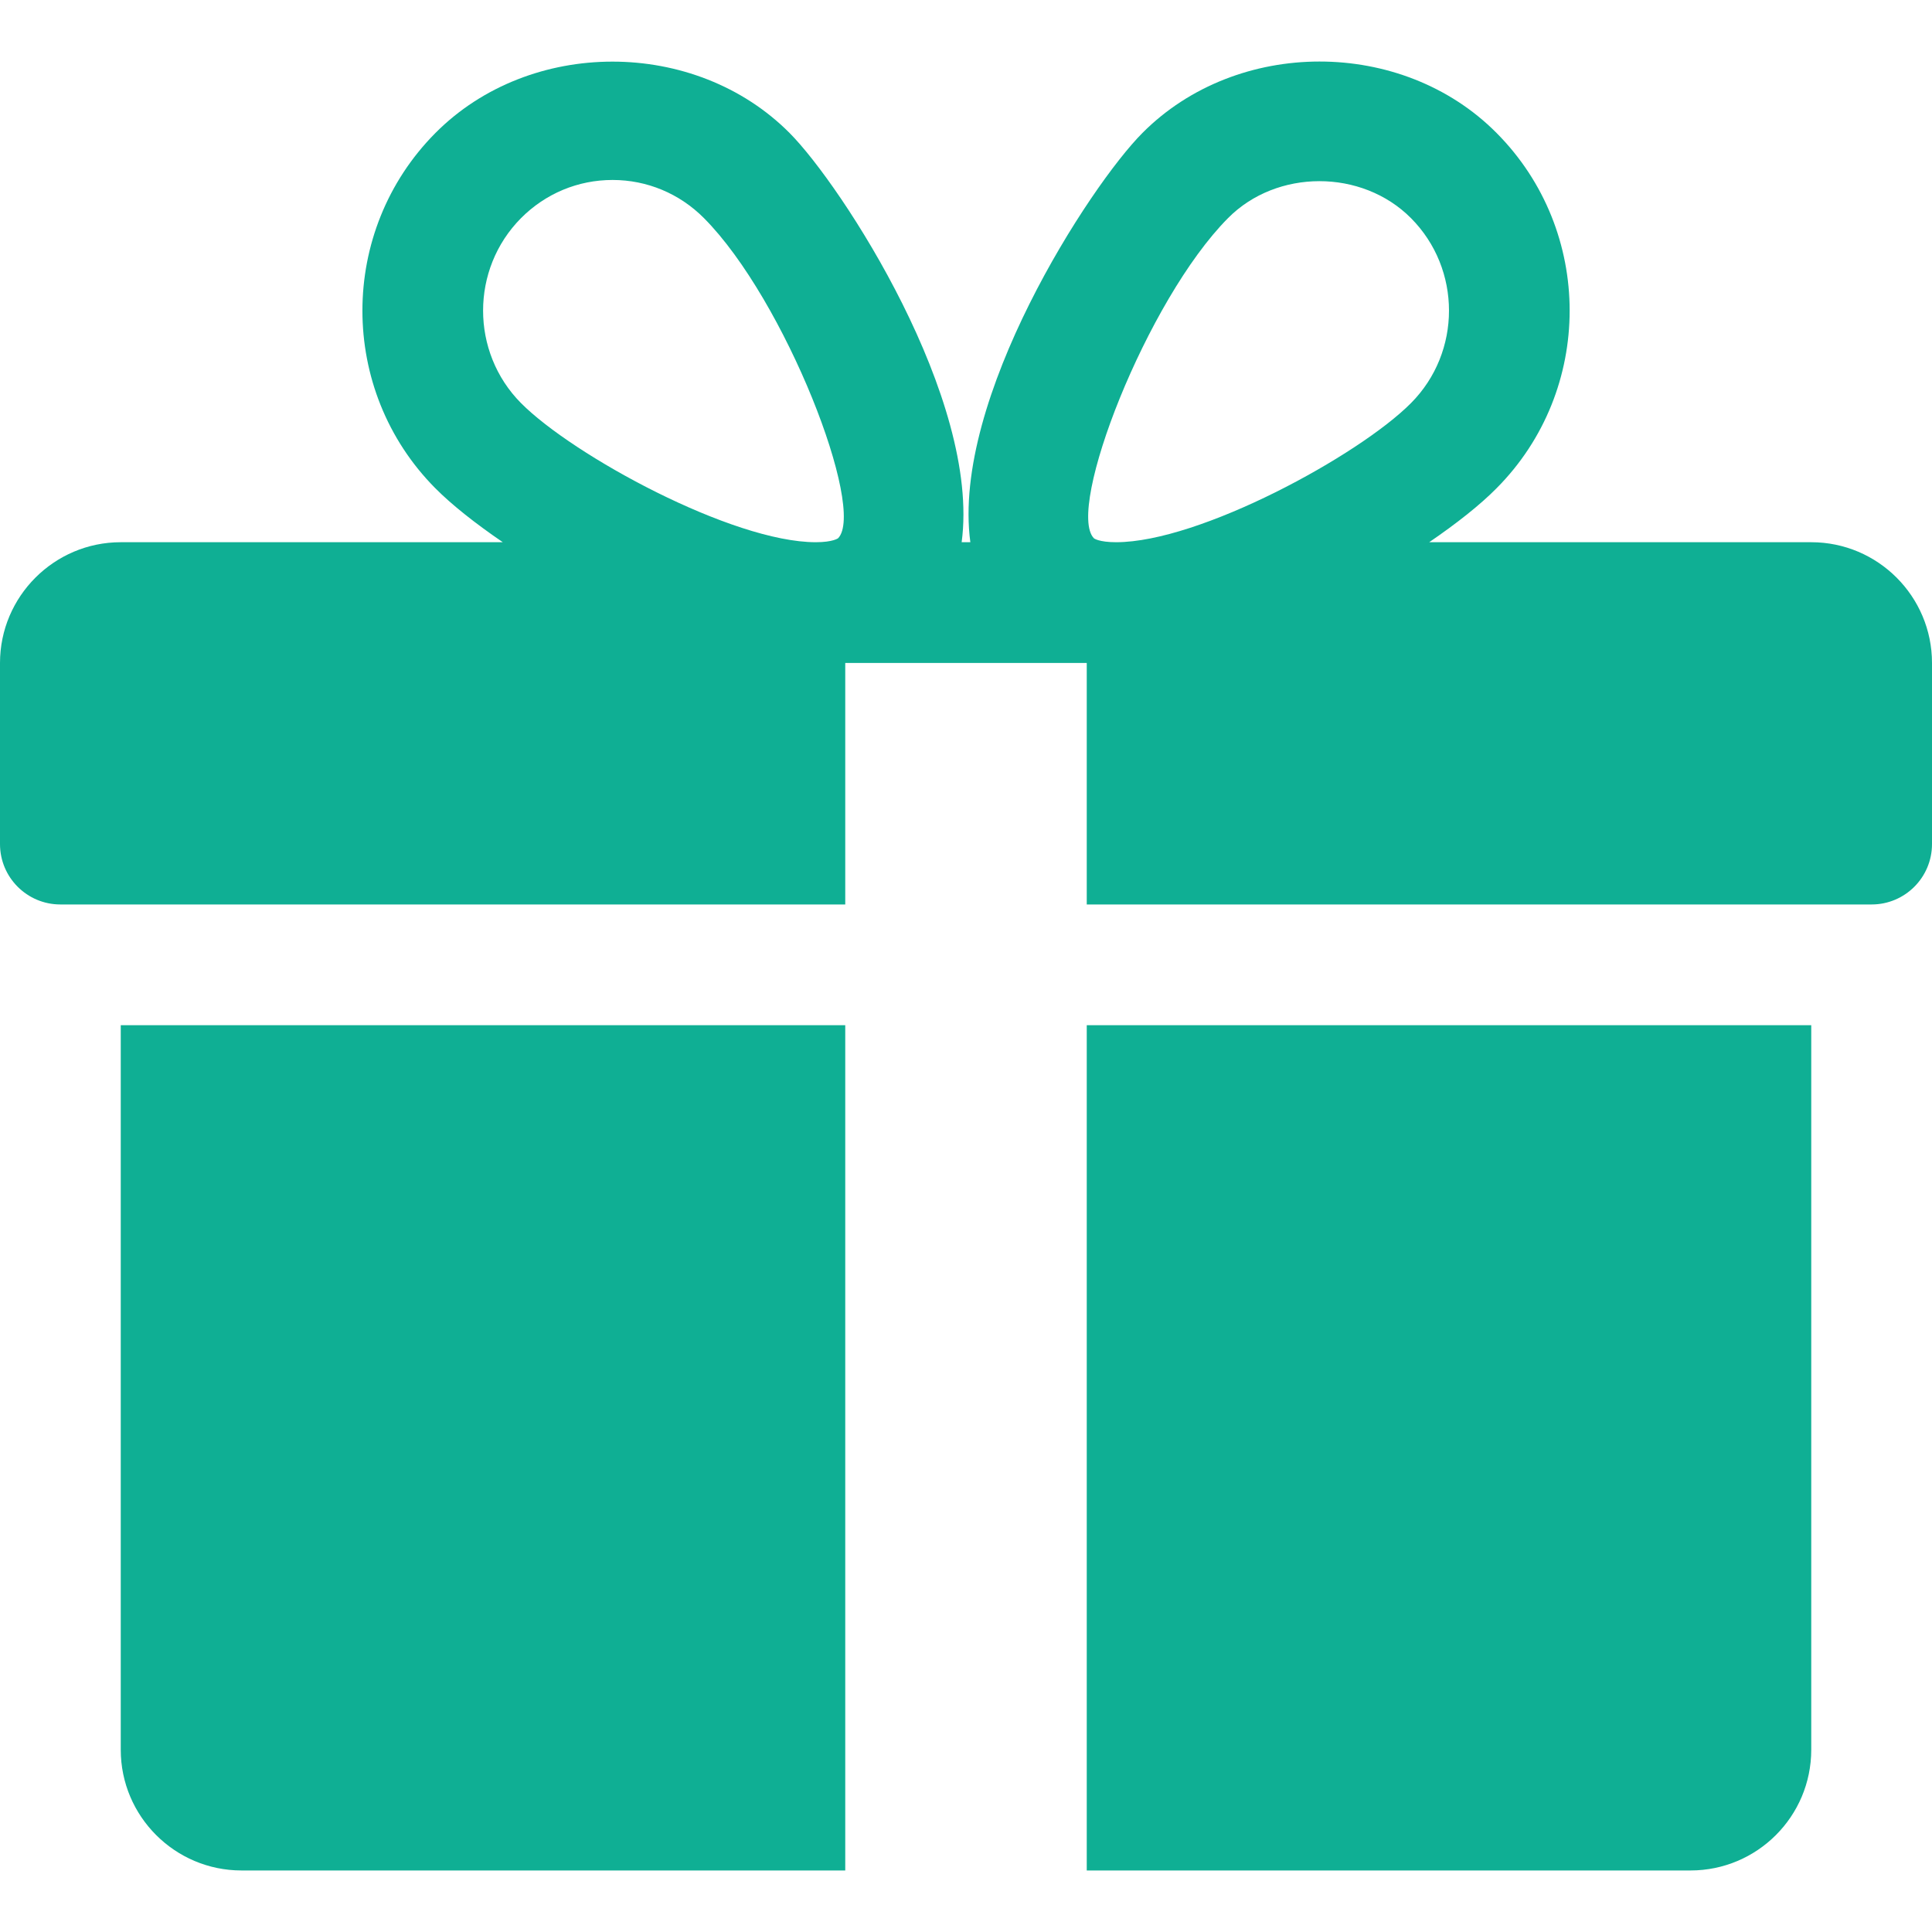
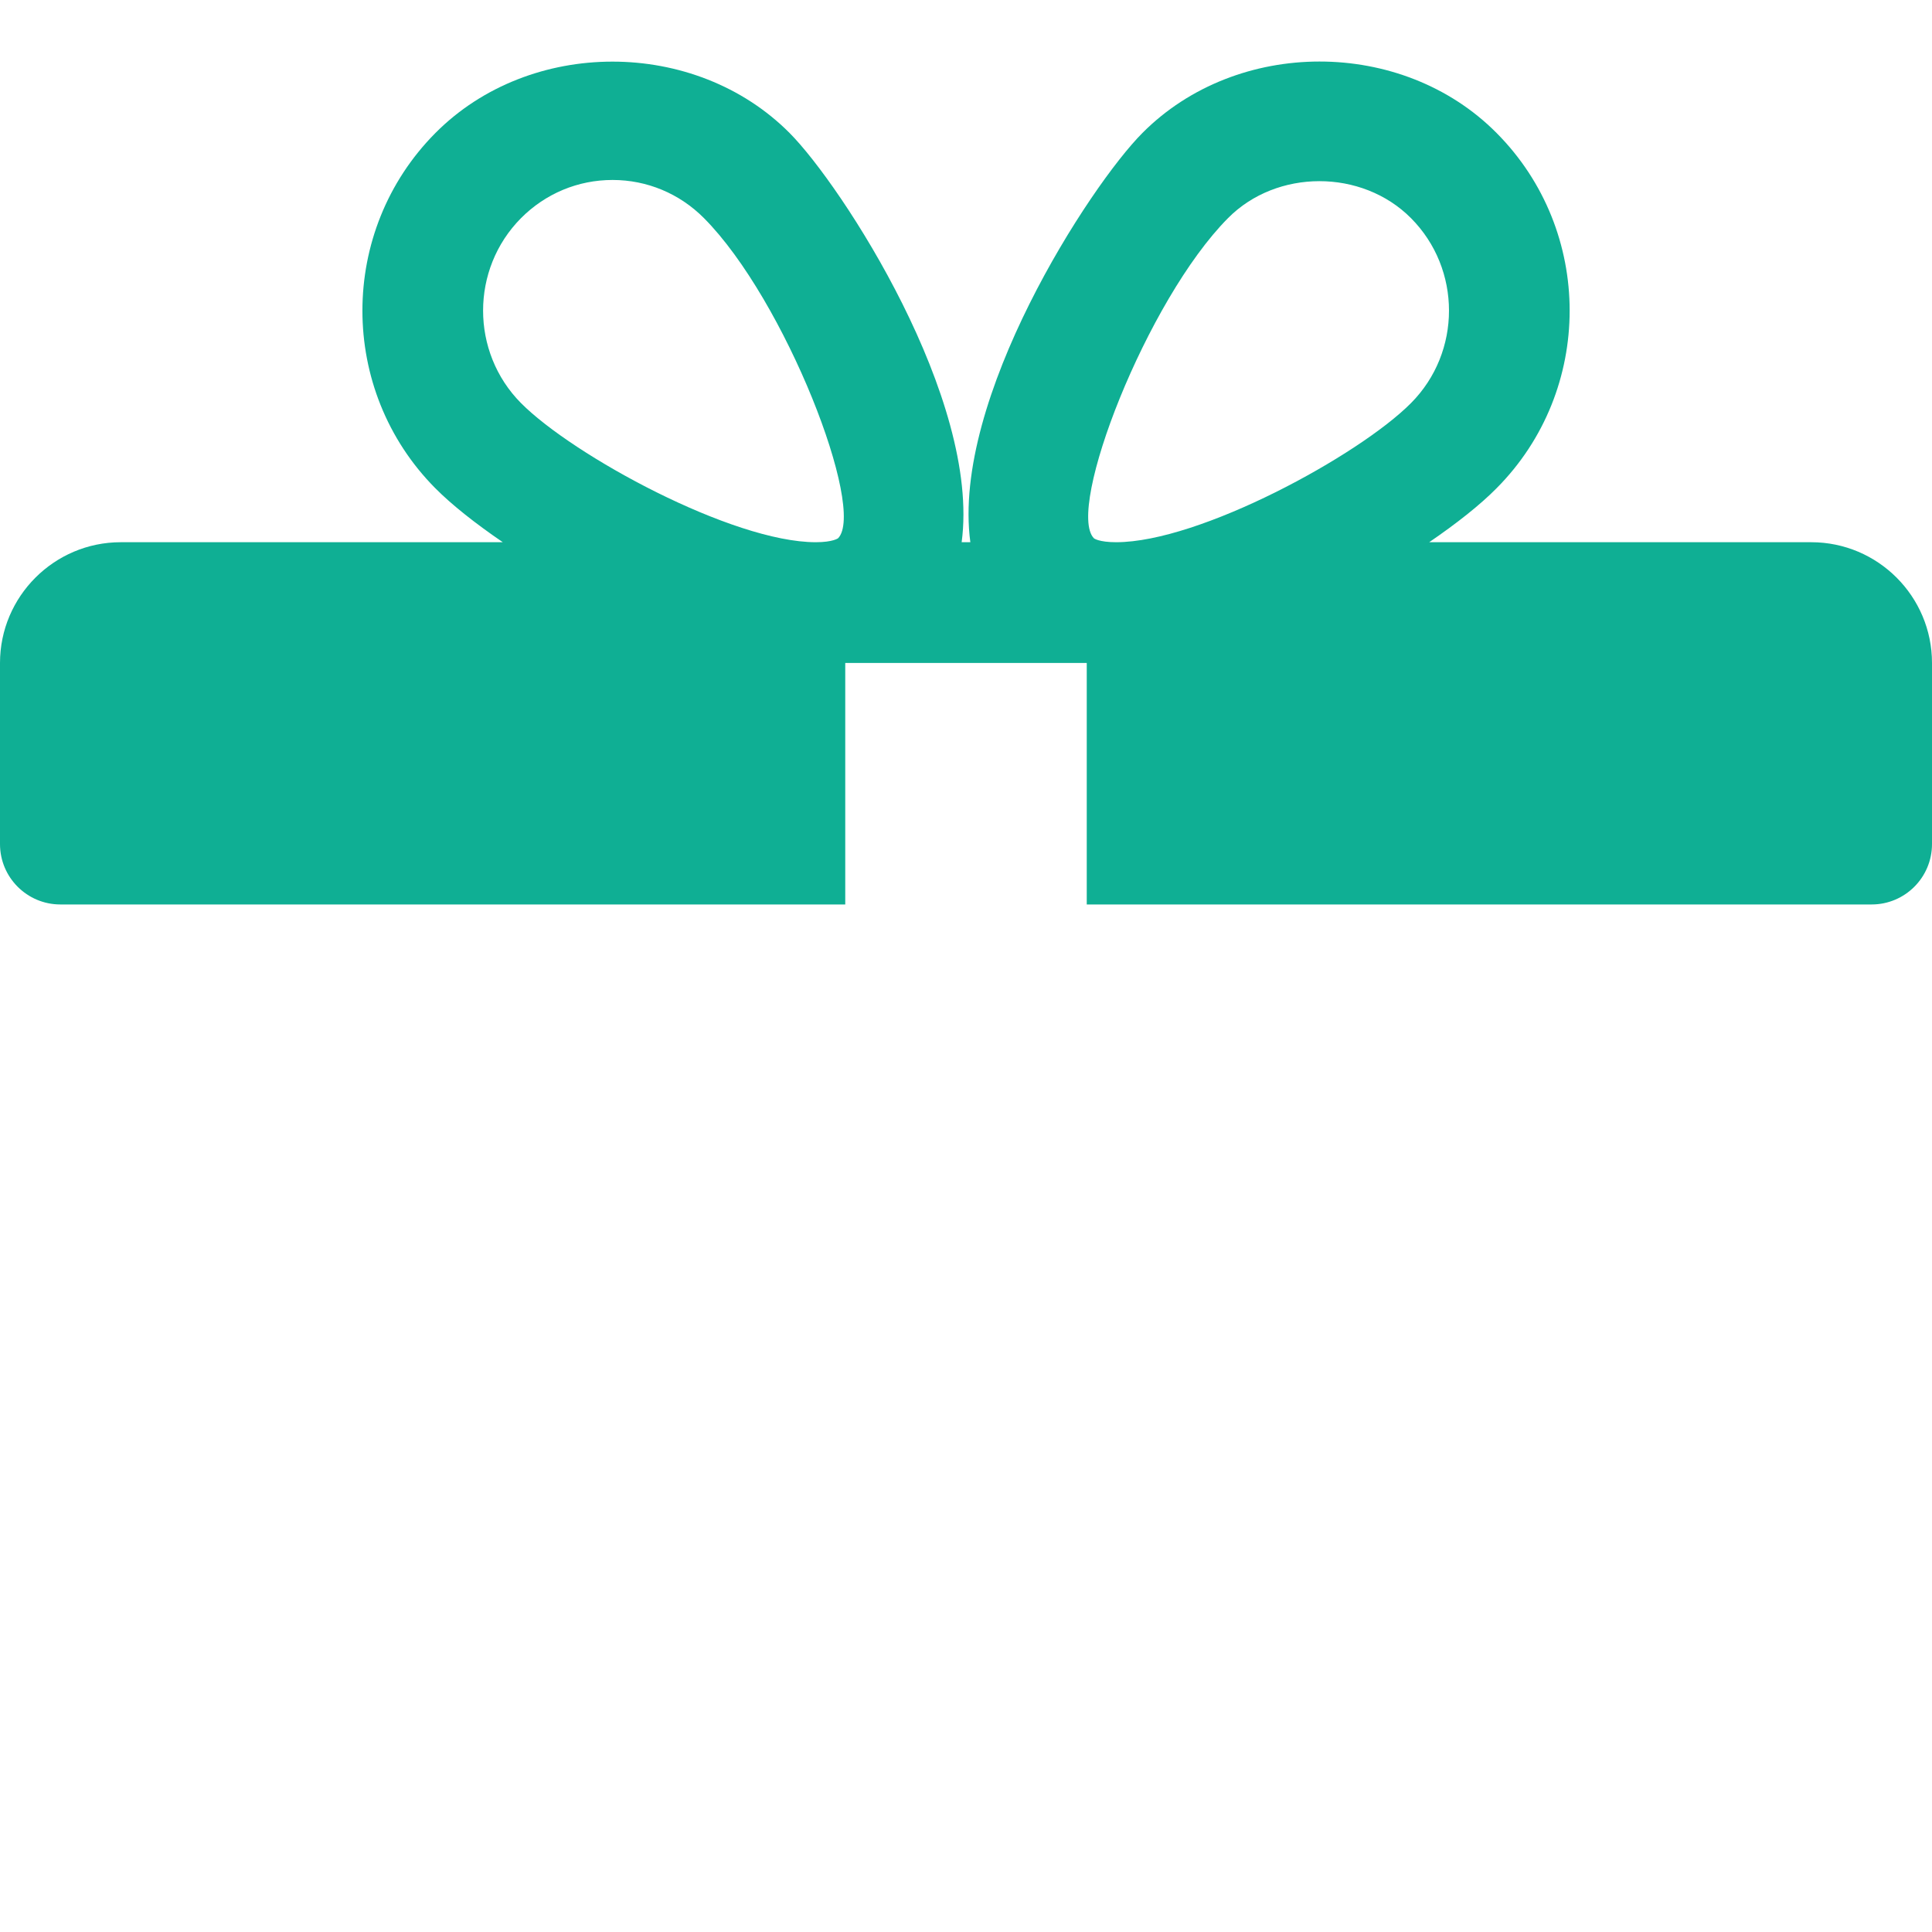
<svg xmlns="http://www.w3.org/2000/svg" width="120" height="120" viewBox="0 0 120 120" fill="none">
-   <path d="M7.5 63.678V108.678C7.5 112.818 10.867 116.178 15 116.178H52.5V63.678H7.5Z" fill="#0FAF94" />
  <path d="M112.5 33.678H88.77C90.472 32.515 91.935 31.36 92.955 30.325C99.007 24.243 99.007 14.343 92.955 8.26C87.075 2.335 76.83 2.35 70.957 8.26C67.703 11.523 59.078 24.805 60.27 33.678H59.73C60.915 24.805 52.29 11.523 49.042 8.26C43.163 2.35 32.917 2.35 27.045 8.26C21 14.343 21 24.243 27.038 30.325C28.065 31.36 29.527 32.515 31.23 33.678H7.5C3.368 33.678 0 37.045 0 41.178V52.428C0 54.498 1.68 56.178 3.75 56.178H52.5V41.178H67.5V56.178H116.25C118.32 56.178 120 54.498 120 52.428V41.178C120 37.045 116.64 33.678 112.5 33.678ZM52.057 33.43C52.057 33.43 51.742 33.678 50.67 33.678C45.487 33.678 35.595 28.293 32.362 25.038C29.22 21.873 29.22 16.713 32.362 13.548C33.885 12.018 35.903 11.178 38.047 11.178C40.185 11.178 42.203 12.018 43.725 13.548C48.78 18.633 53.805 31.623 52.057 33.43ZM69.323 33.678C68.257 33.678 67.942 33.438 67.942 33.43C66.195 31.623 71.22 18.633 76.275 13.548C79.297 10.495 84.585 10.48 87.638 13.548C90.787 16.713 90.787 21.873 87.638 25.038C84.405 28.293 74.513 33.678 69.323 33.678Z" fill="#0FAF94" />
-   <path d="M67.5 63.678V116.178H105C109.14 116.178 112.5 112.818 112.5 108.678V63.678H67.5Z" fill="#0FAF94" />
</svg>